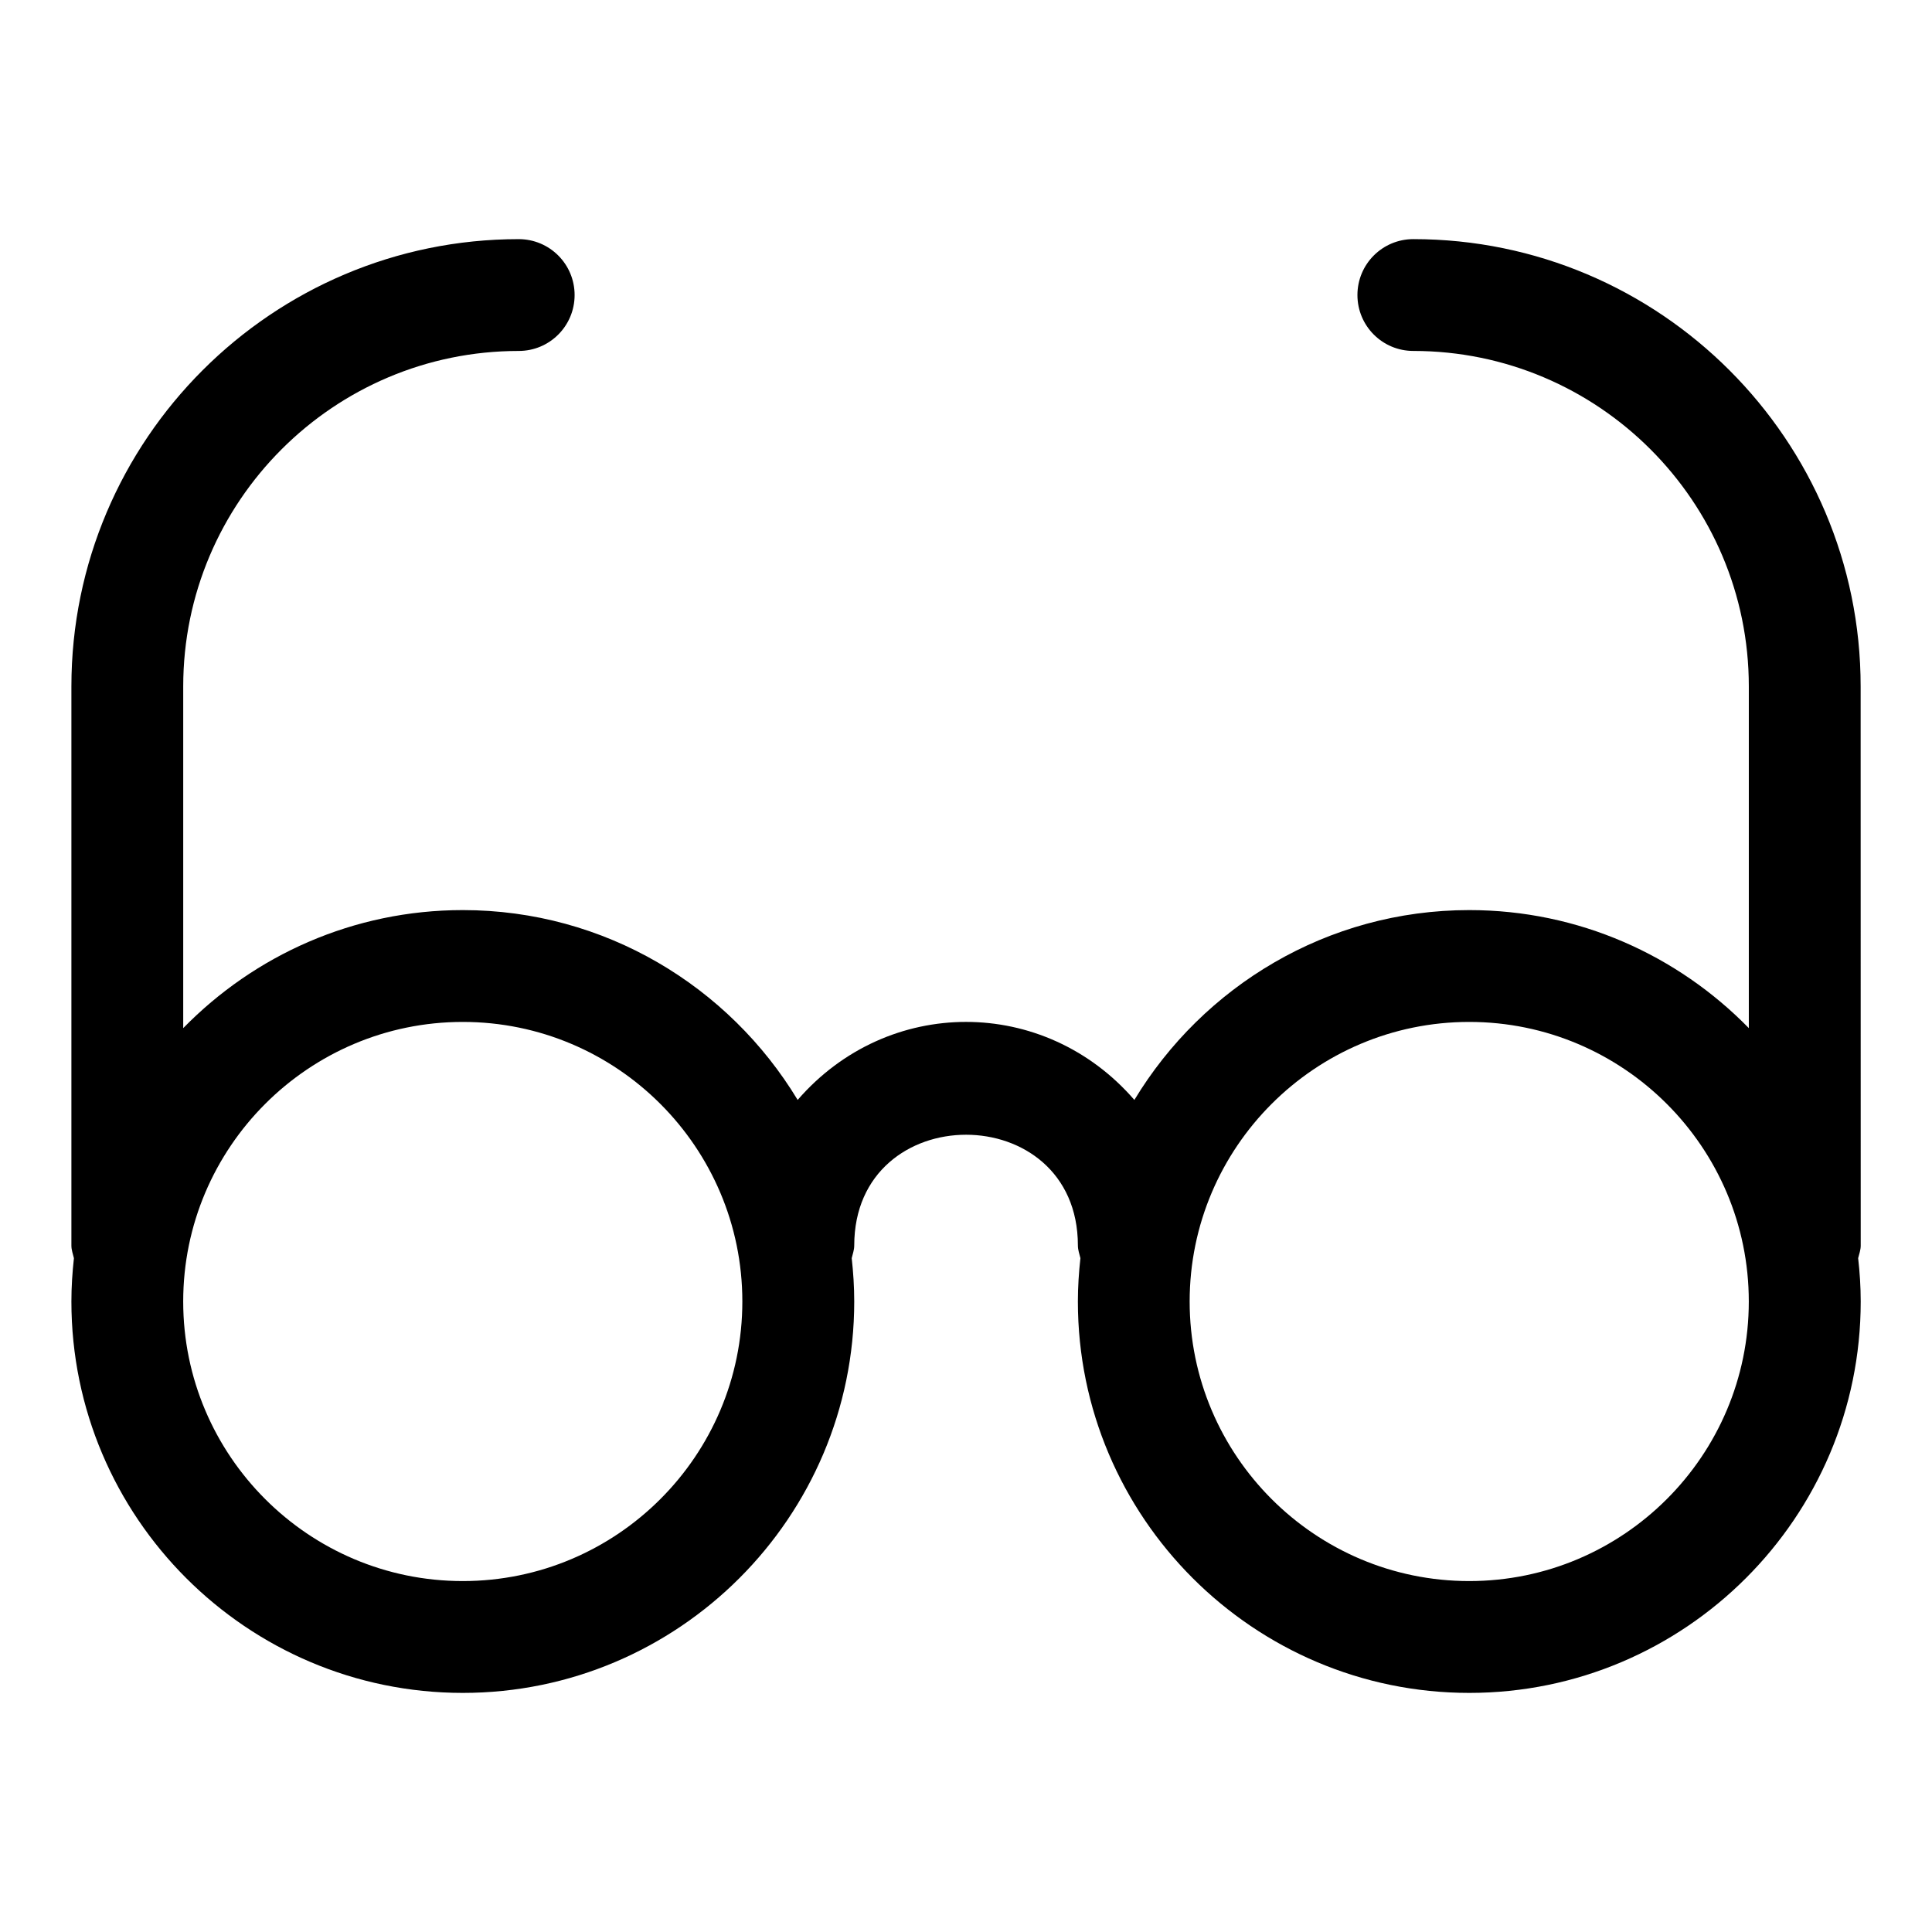
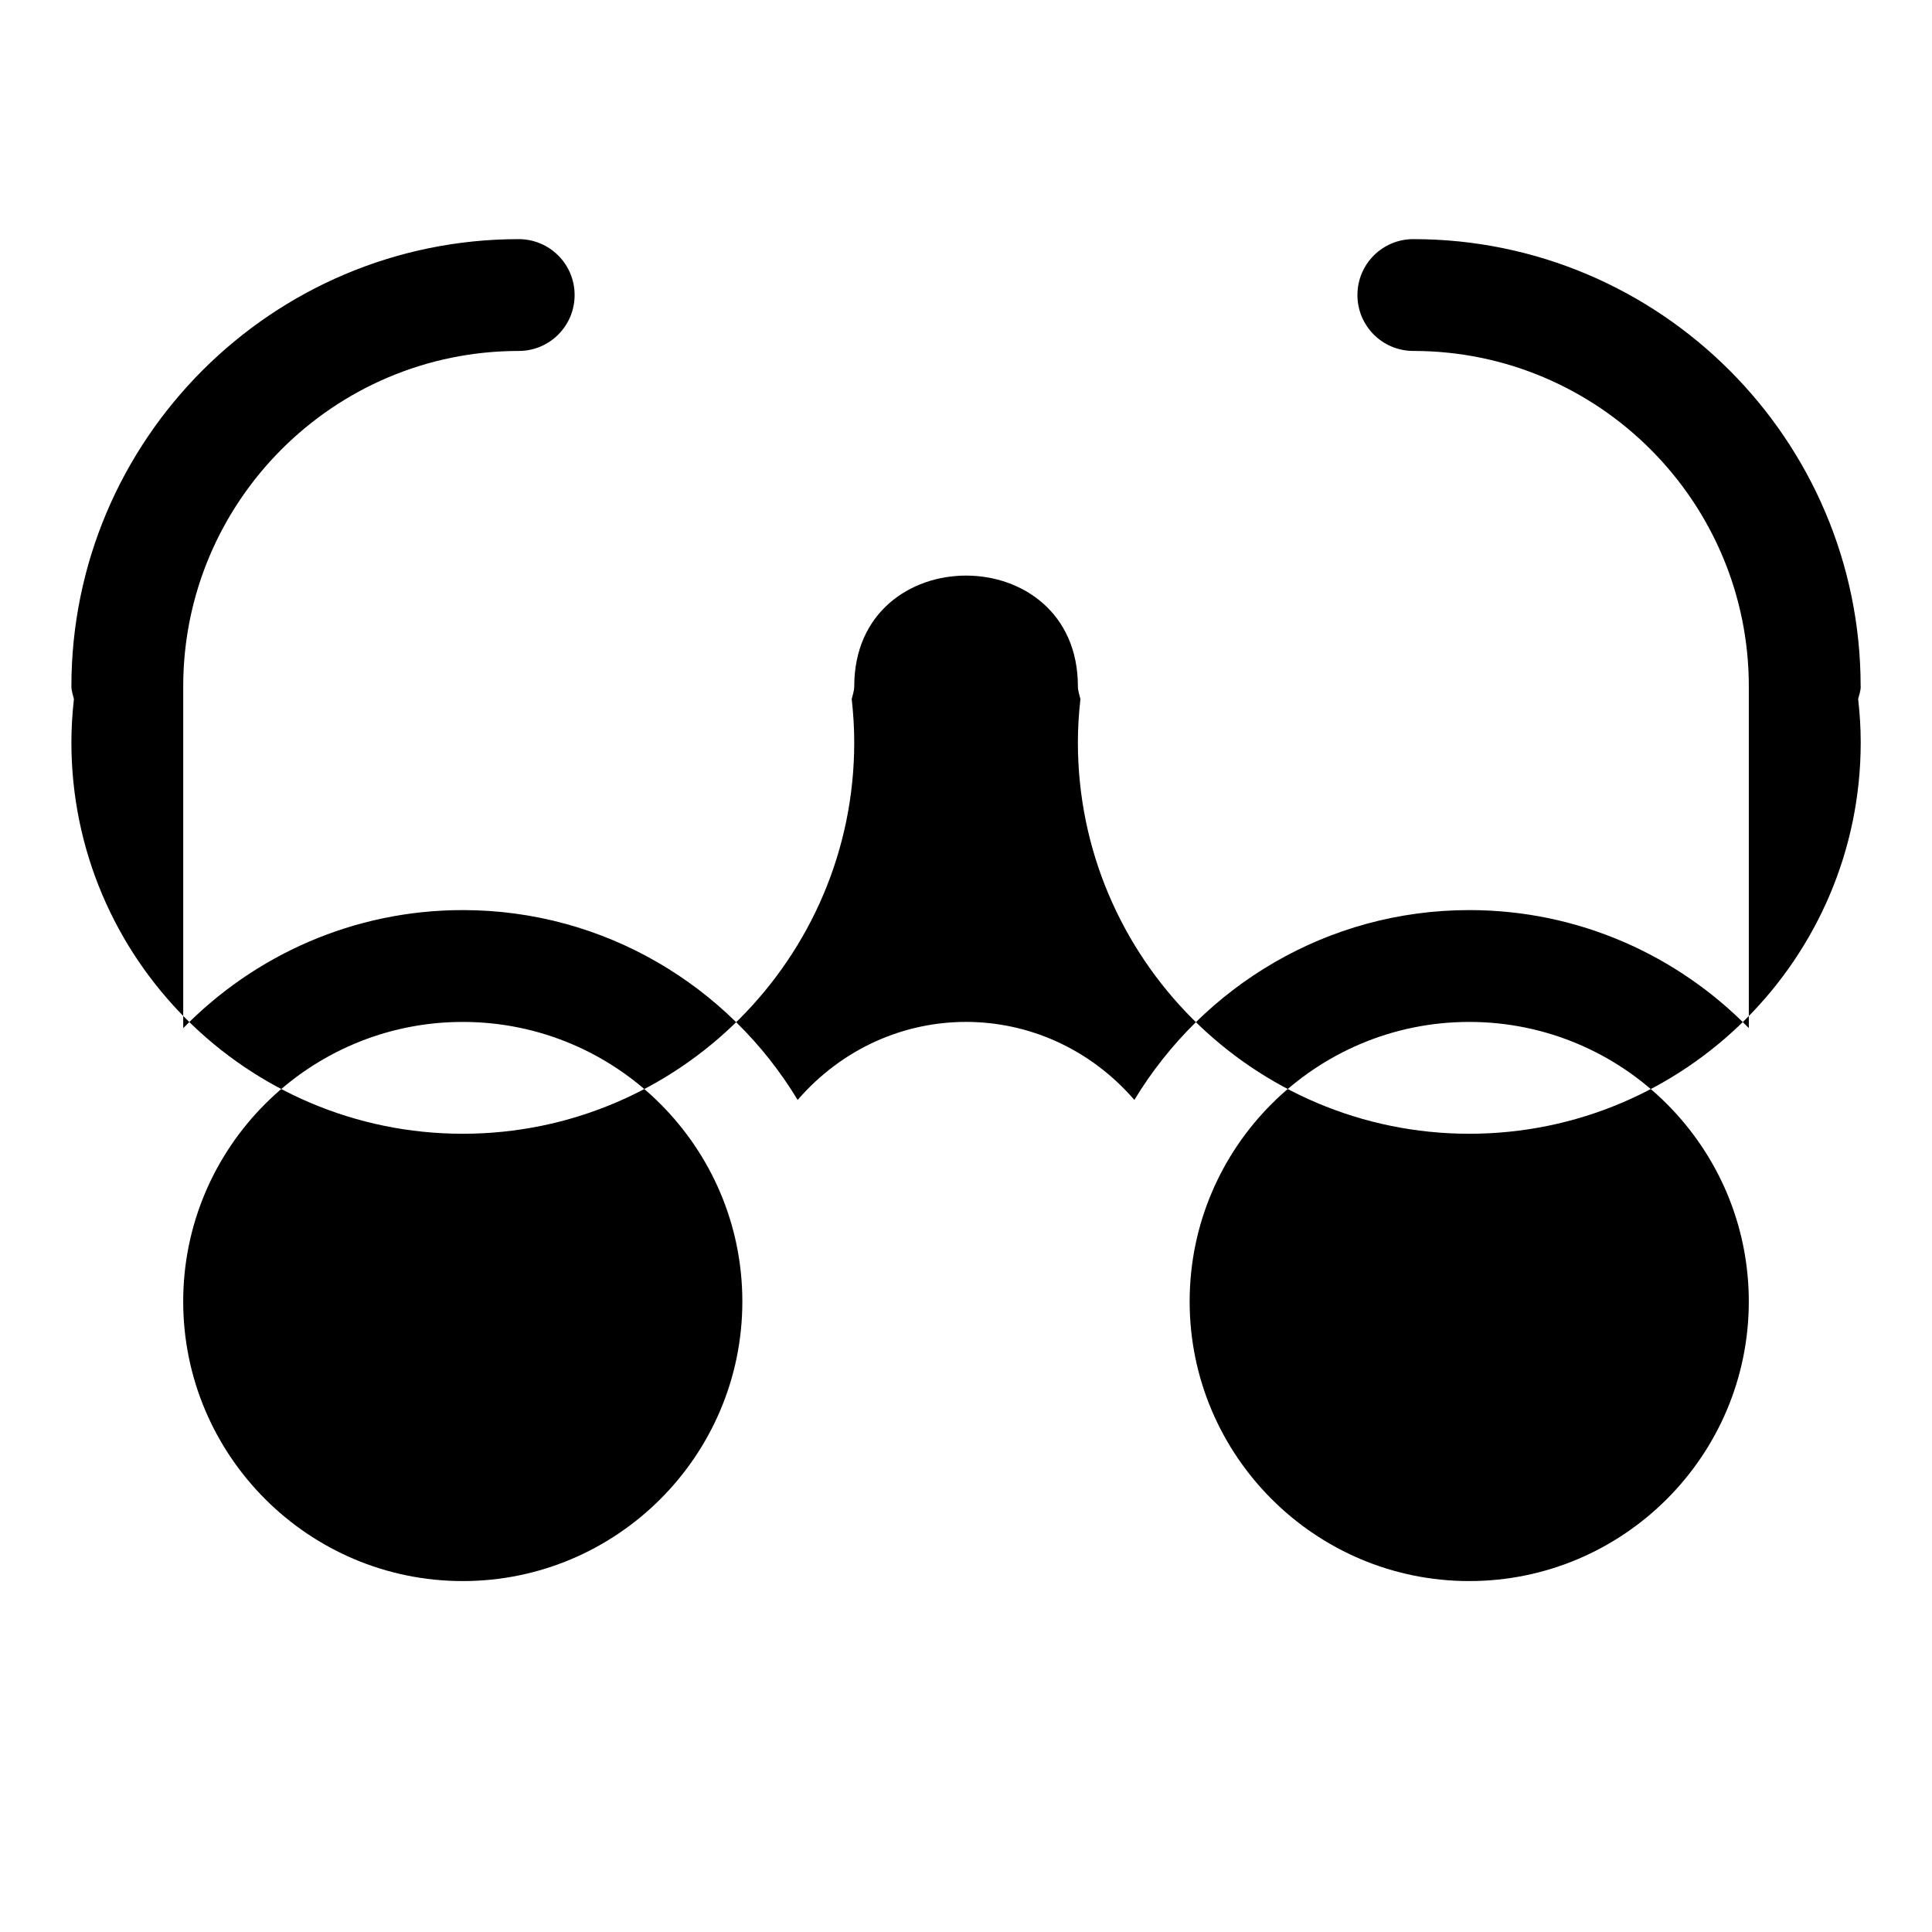
<svg xmlns="http://www.w3.org/2000/svg" fill="#000000" width="800px" height="800px" version="1.1" viewBox="144 144 512 512">
-   <path d="m637.09 325.91c0-65.363-53.18-118.54-118.54-118.54-8.195 0-14.816 6.625-14.816 14.816 0 8.195 6.625 14.816 14.816 14.816 49.031 0 88.906 39.875 88.906 88.906v90.551c-18.848-19.273-45.074-31.277-74.09-31.277-37.637 0-70.562 20.227-88.746 50.309-23.871-27.562-65.348-27.574-89.234 0-18.18-30.082-51.105-50.309-88.742-50.309-29.012 0-55.242 12.004-74.09 31.281v-90.551c0-49.031 39.875-88.906 88.906-88.906 8.195 0 14.816-6.625 14.816-14.816 0-8.195-6.625-14.816-14.816-14.816-65.363 0-118.54 53.18-118.54 118.54v148.18c0 1.184 0.414 2.238 0.668 3.336-0.414 3.769-0.668 7.594-0.668 11.477 0 57.184 46.543 103.73 103.73 103.73 57.184 0 103.73-46.543 103.73-103.73 0-3.883-0.25-7.707-0.668-11.484 0.254-1.098 0.668-2.148 0.668-3.332 0-39.164 59.273-39.164 59.273 0 0 1.184 0.414 2.238 0.668 3.336-0.418 3.773-0.672 7.598-0.672 11.48 0 57.184 46.543 103.73 103.73 103.73s103.73-46.543 103.73-103.73c0-3.883-0.25-7.707-0.68-11.484 0.266-1.098 0.68-2.148 0.68-3.332zm-370.45 237.09c-40.852 0-74.09-33.238-74.09-74.09s33.238-74.09 74.09-74.09c40.852 0 74.09 33.238 74.09 74.09s-33.238 74.09-74.09 74.09zm266.72 0c-40.852 0-74.09-33.238-74.09-74.09s33.238-74.09 74.09-74.09 74.09 33.238 74.09 74.09-33.238 74.09-74.09 74.09z" />
+   <path d="m637.09 325.91c0-65.363-53.18-118.54-118.54-118.54-8.195 0-14.816 6.625-14.816 14.816 0 8.195 6.625 14.816 14.816 14.816 49.031 0 88.906 39.875 88.906 88.906v90.551c-18.848-19.273-45.074-31.277-74.09-31.277-37.637 0-70.562 20.227-88.746 50.309-23.871-27.562-65.348-27.574-89.234 0-18.18-30.082-51.105-50.309-88.742-50.309-29.012 0-55.242 12.004-74.09 31.281v-90.551c0-49.031 39.875-88.906 88.906-88.906 8.195 0 14.816-6.625 14.816-14.816 0-8.195-6.625-14.816-14.816-14.816-65.363 0-118.54 53.18-118.54 118.54c0 1.184 0.414 2.238 0.668 3.336-0.414 3.769-0.668 7.594-0.668 11.477 0 57.184 46.543 103.73 103.73 103.73 57.184 0 103.73-46.543 103.73-103.73 0-3.883-0.25-7.707-0.668-11.484 0.254-1.098 0.668-2.148 0.668-3.332 0-39.164 59.273-39.164 59.273 0 0 1.184 0.414 2.238 0.668 3.336-0.418 3.773-0.672 7.598-0.672 11.48 0 57.184 46.543 103.73 103.73 103.73s103.73-46.543 103.73-103.73c0-3.883-0.25-7.707-0.68-11.484 0.266-1.098 0.68-2.148 0.68-3.332zm-370.45 237.09c-40.852 0-74.09-33.238-74.09-74.09s33.238-74.09 74.09-74.09c40.852 0 74.09 33.238 74.09 74.09s-33.238 74.09-74.09 74.09zm266.72 0c-40.852 0-74.09-33.238-74.09-74.09s33.238-74.09 74.09-74.09 74.09 33.238 74.09 74.09-33.238 74.09-74.09 74.09z" />
</svg>